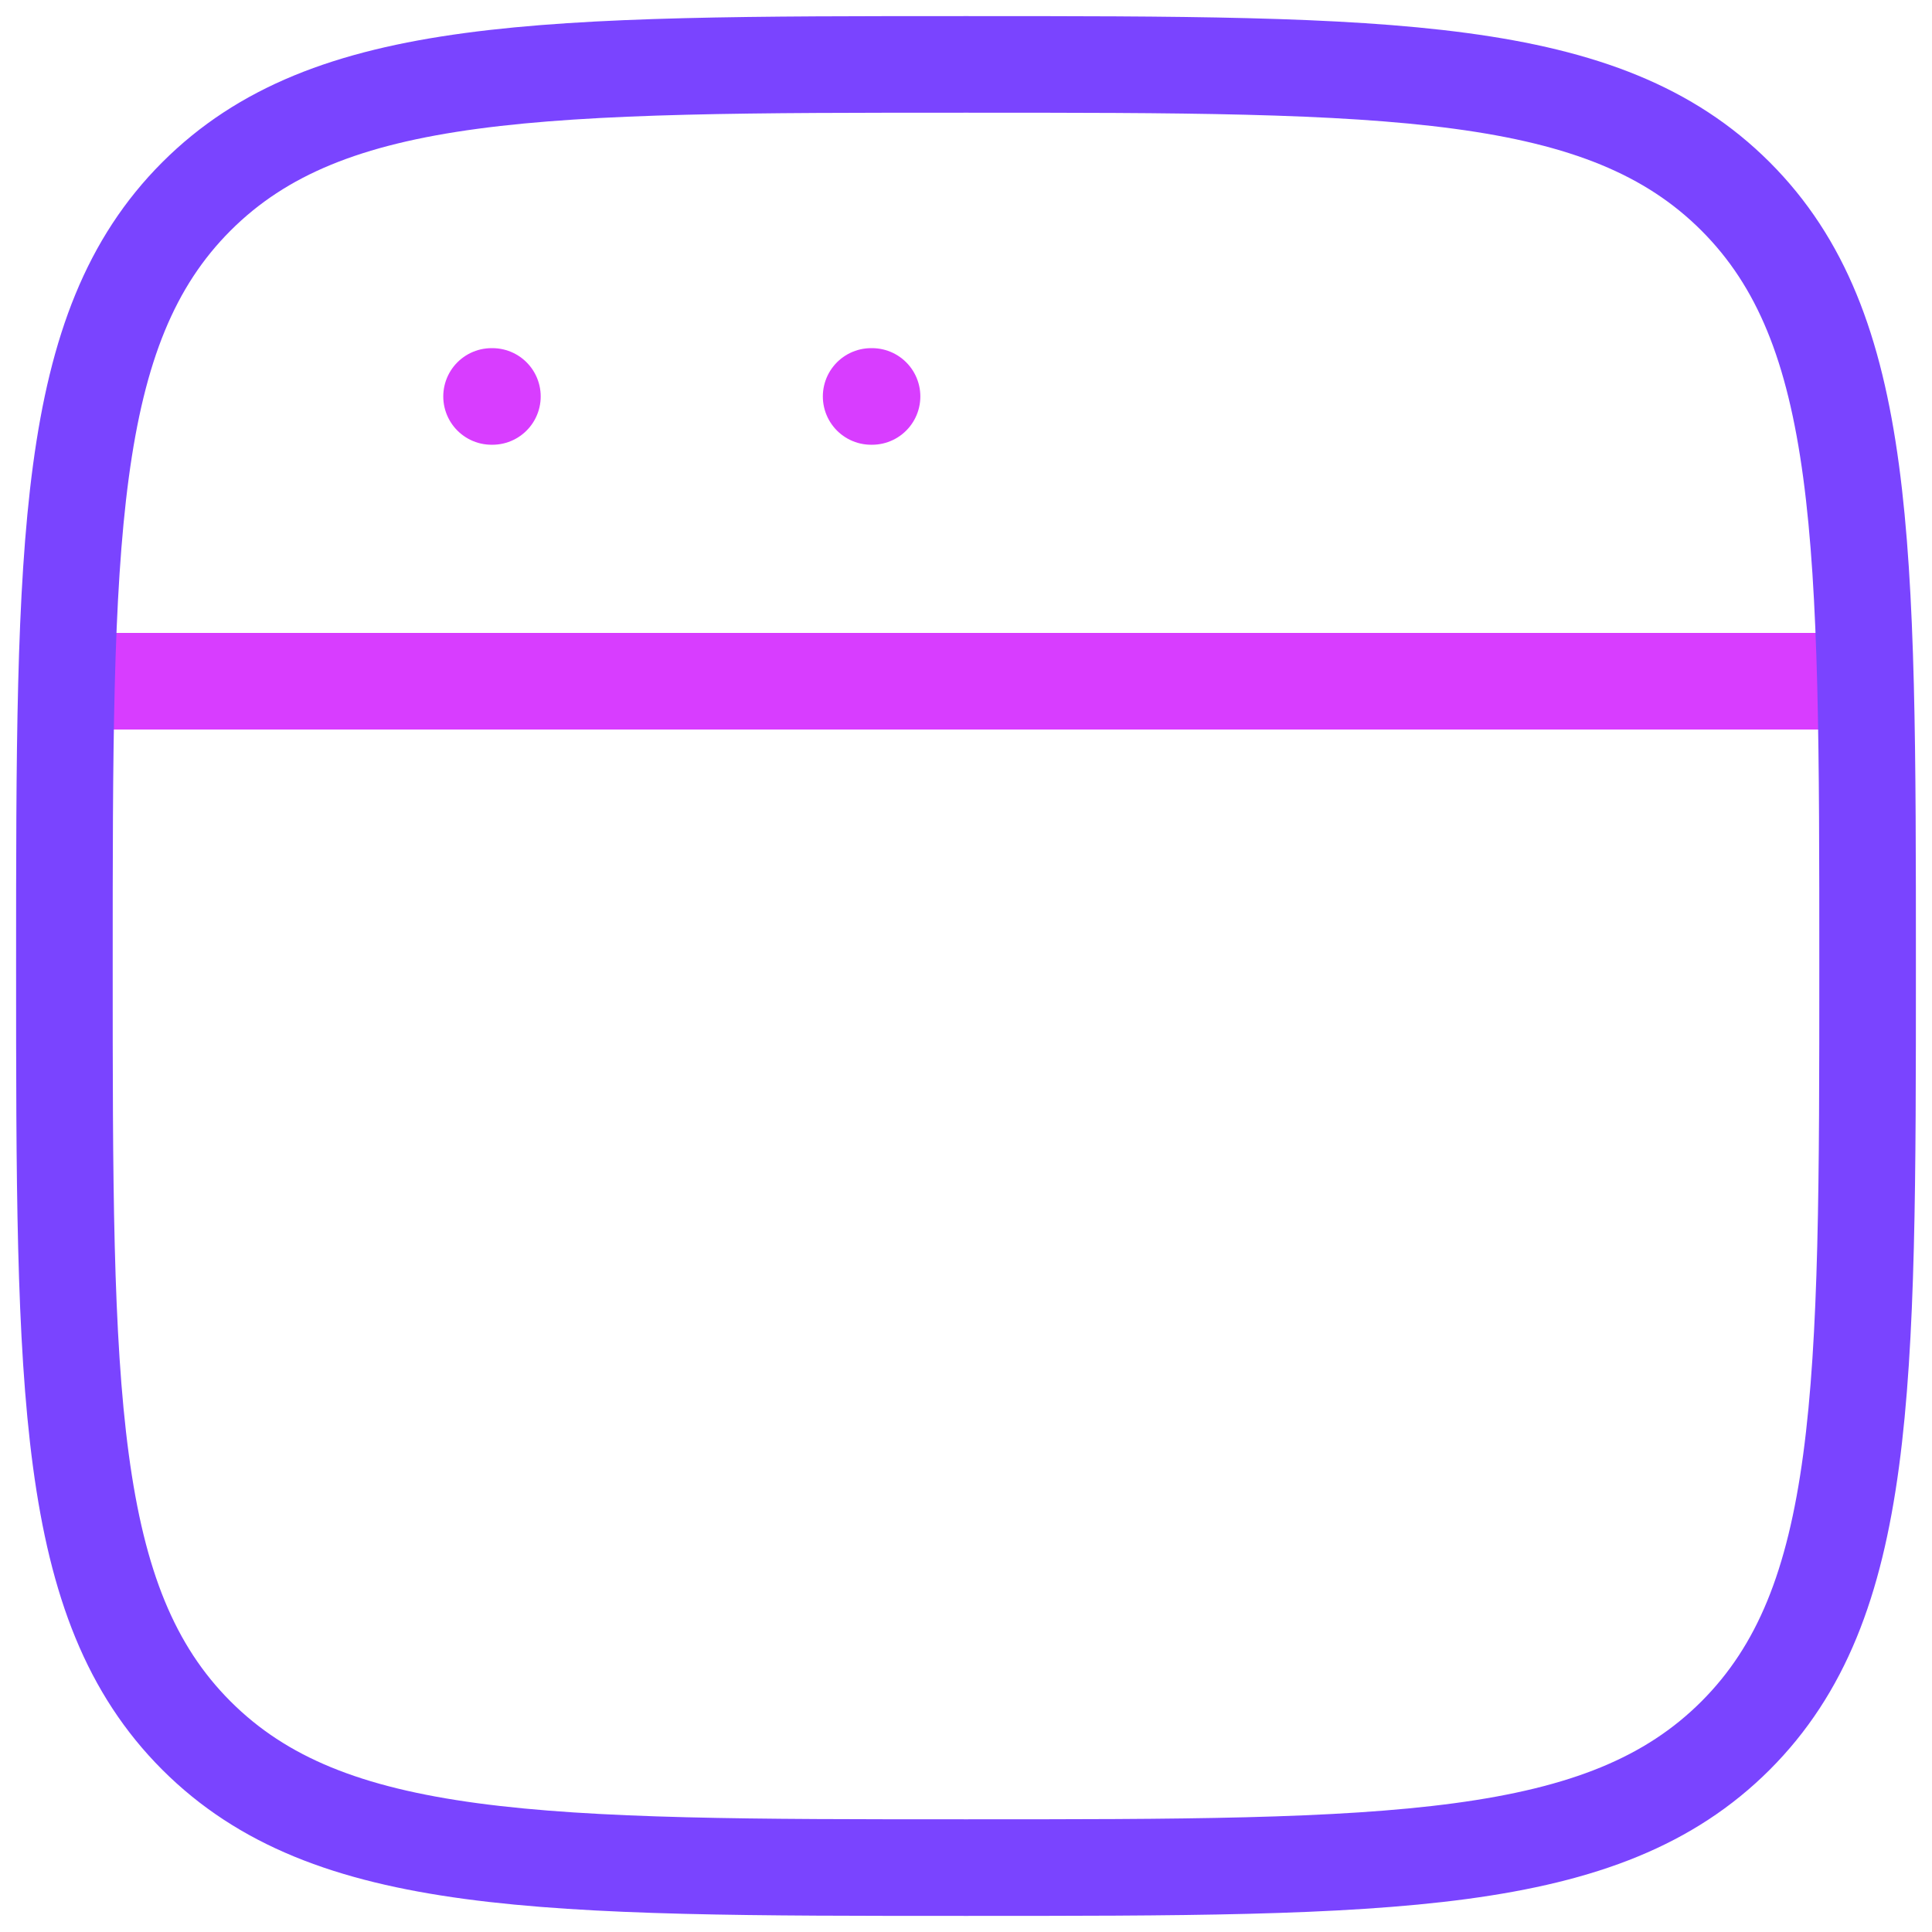
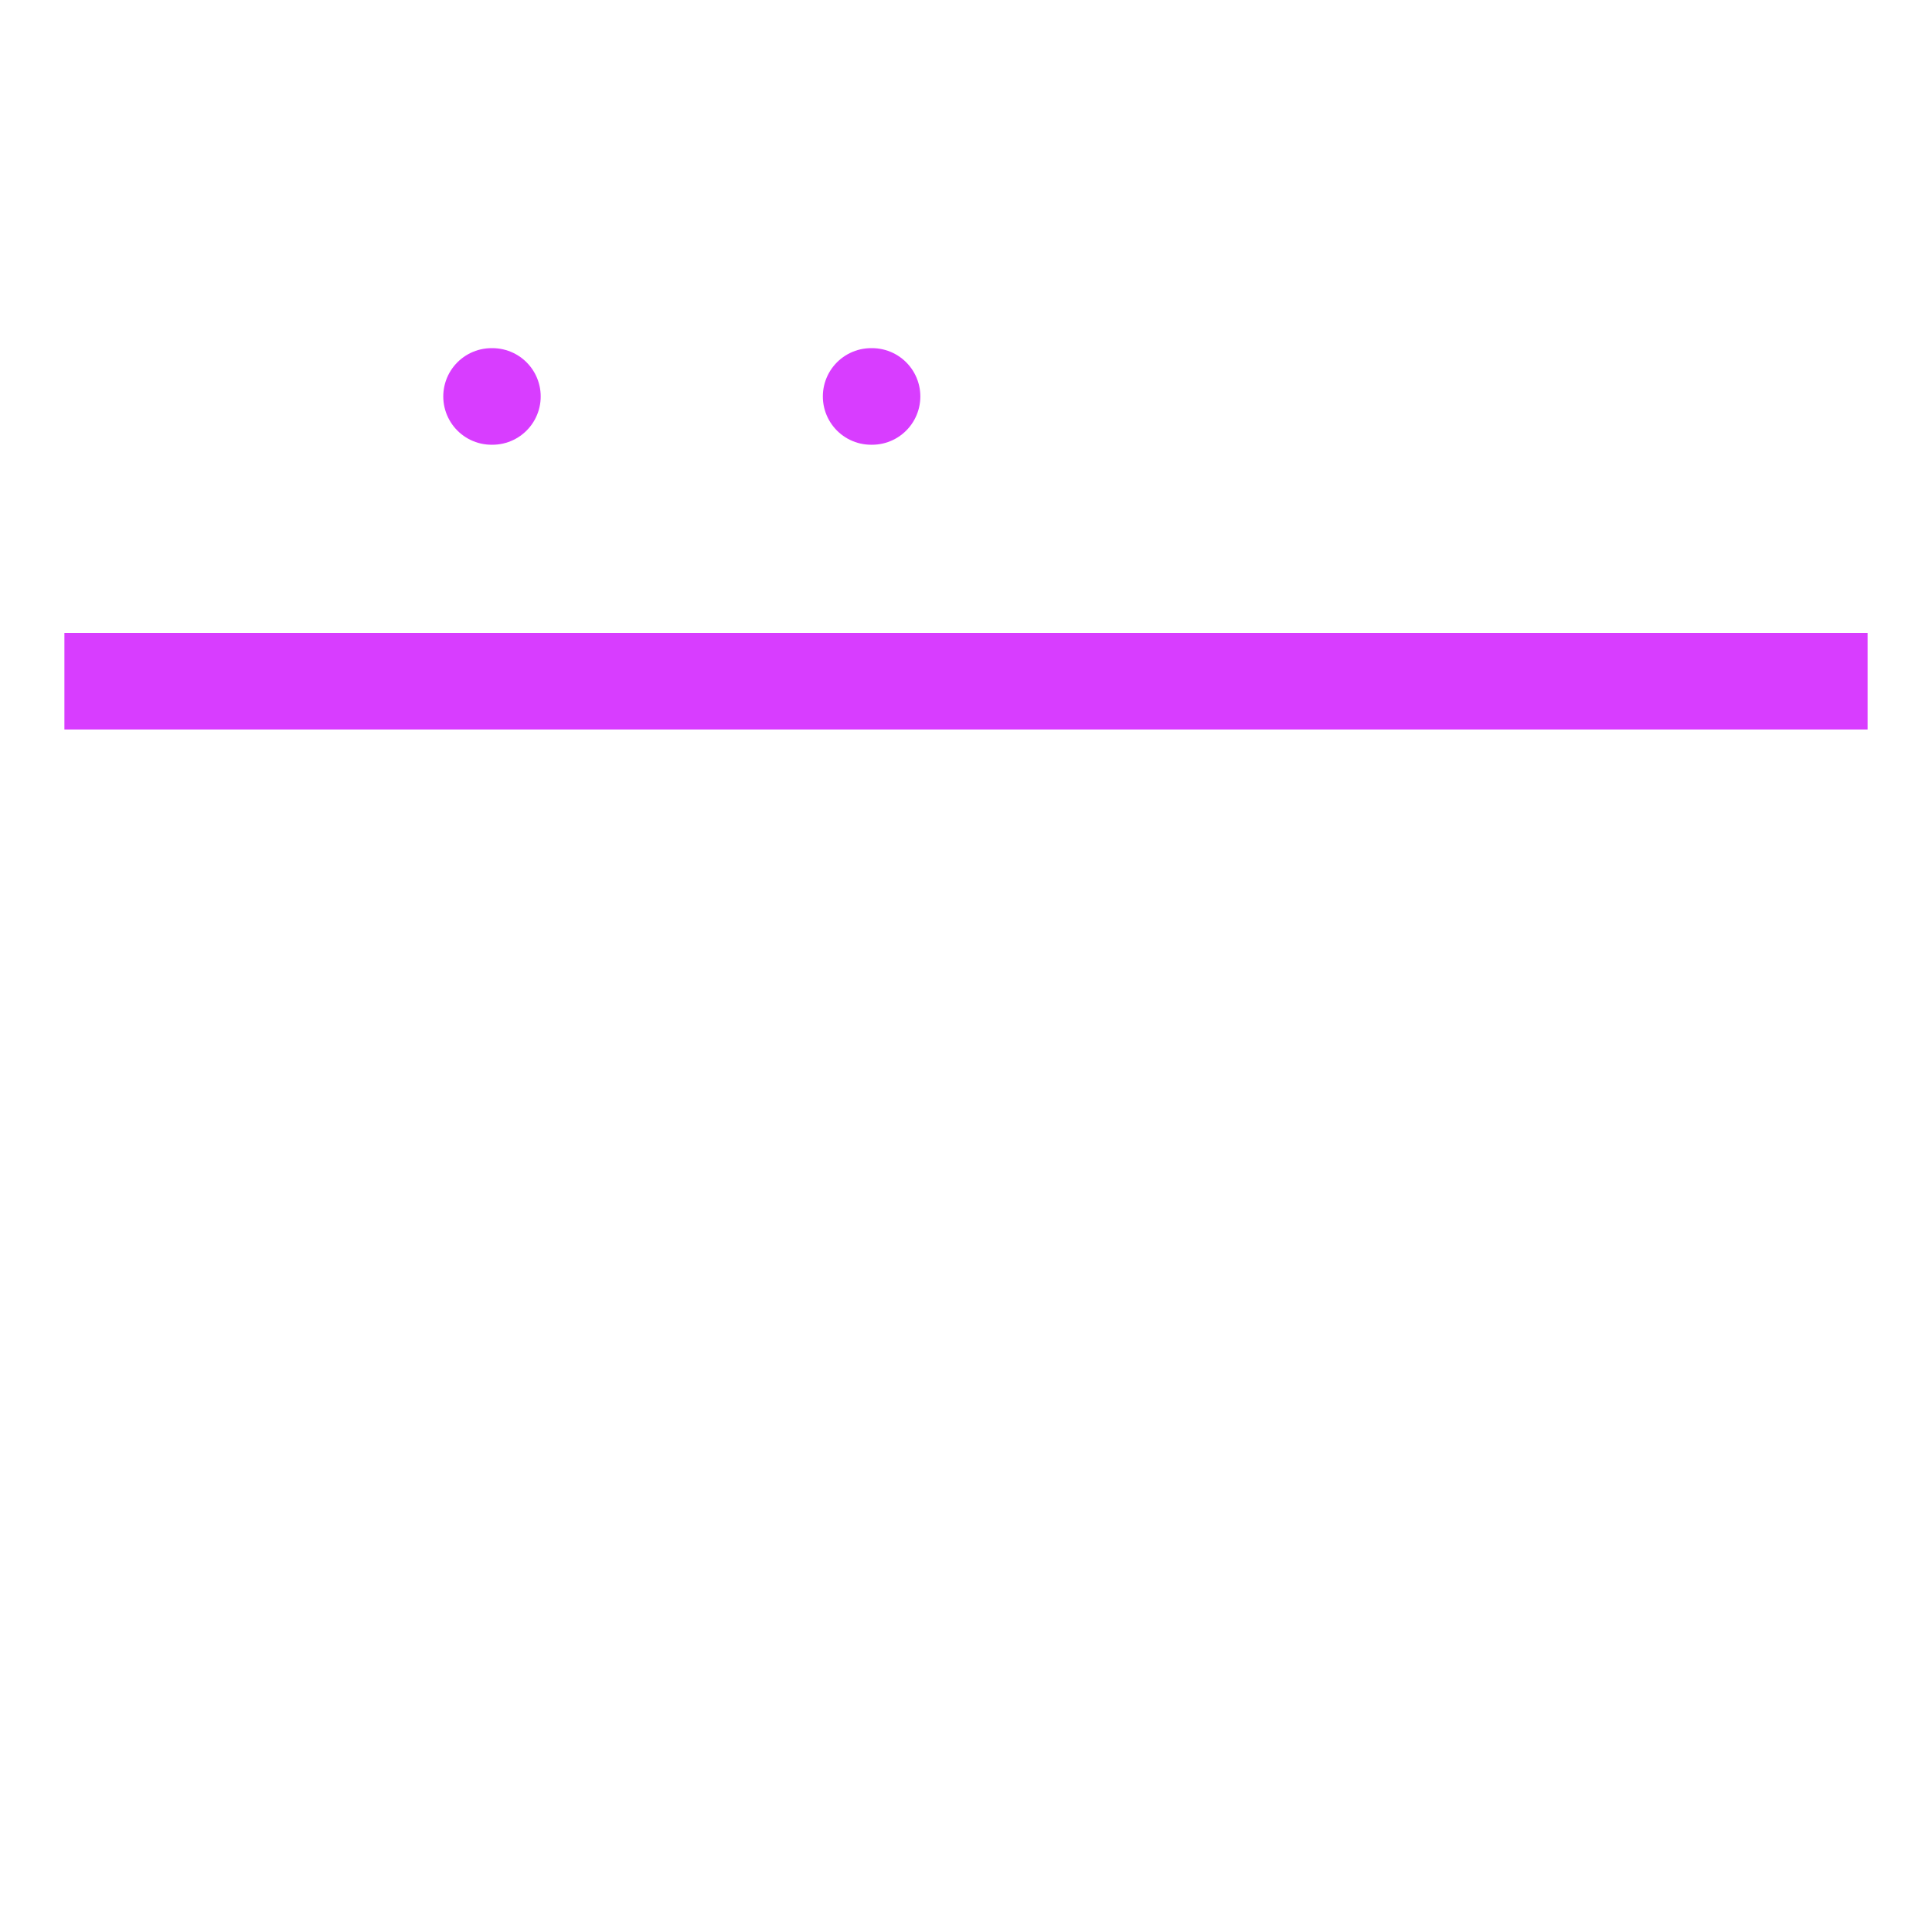
<svg xmlns="http://www.w3.org/2000/svg" width="30" height="30" viewBox="0 0 30 30" fill="none">
  <path d="M1 10.578H29" stroke="#D83DFF" stroke-width="1.5" stroke-linejoin="round" />
  <path d="M7.633 6.156H7.646" stroke="#D83DFF" stroke-width="1.5" stroke-linecap="round" stroke-linejoin="round" />
  <path d="M13.527 6.156H13.541" stroke="#D83DFF" stroke-width="1.5" stroke-linecap="round" stroke-linejoin="round" />
-   <path d="M1 15C1 8.4 1 5.101 3.05 3.05C5.101 1 8.4 1 15 1C21.6 1 24.899 1 26.95 3.05C29 5.101 29 8.4 29 15C29 21.6 29 24.899 26.95 26.95C24.899 29 21.6 29 15 29C8.4 29 5.101 29 3.05 26.95C1 24.899 1 21.6 1 15Z" stroke="#7A44FF" stroke-width="1.5" />
</svg>